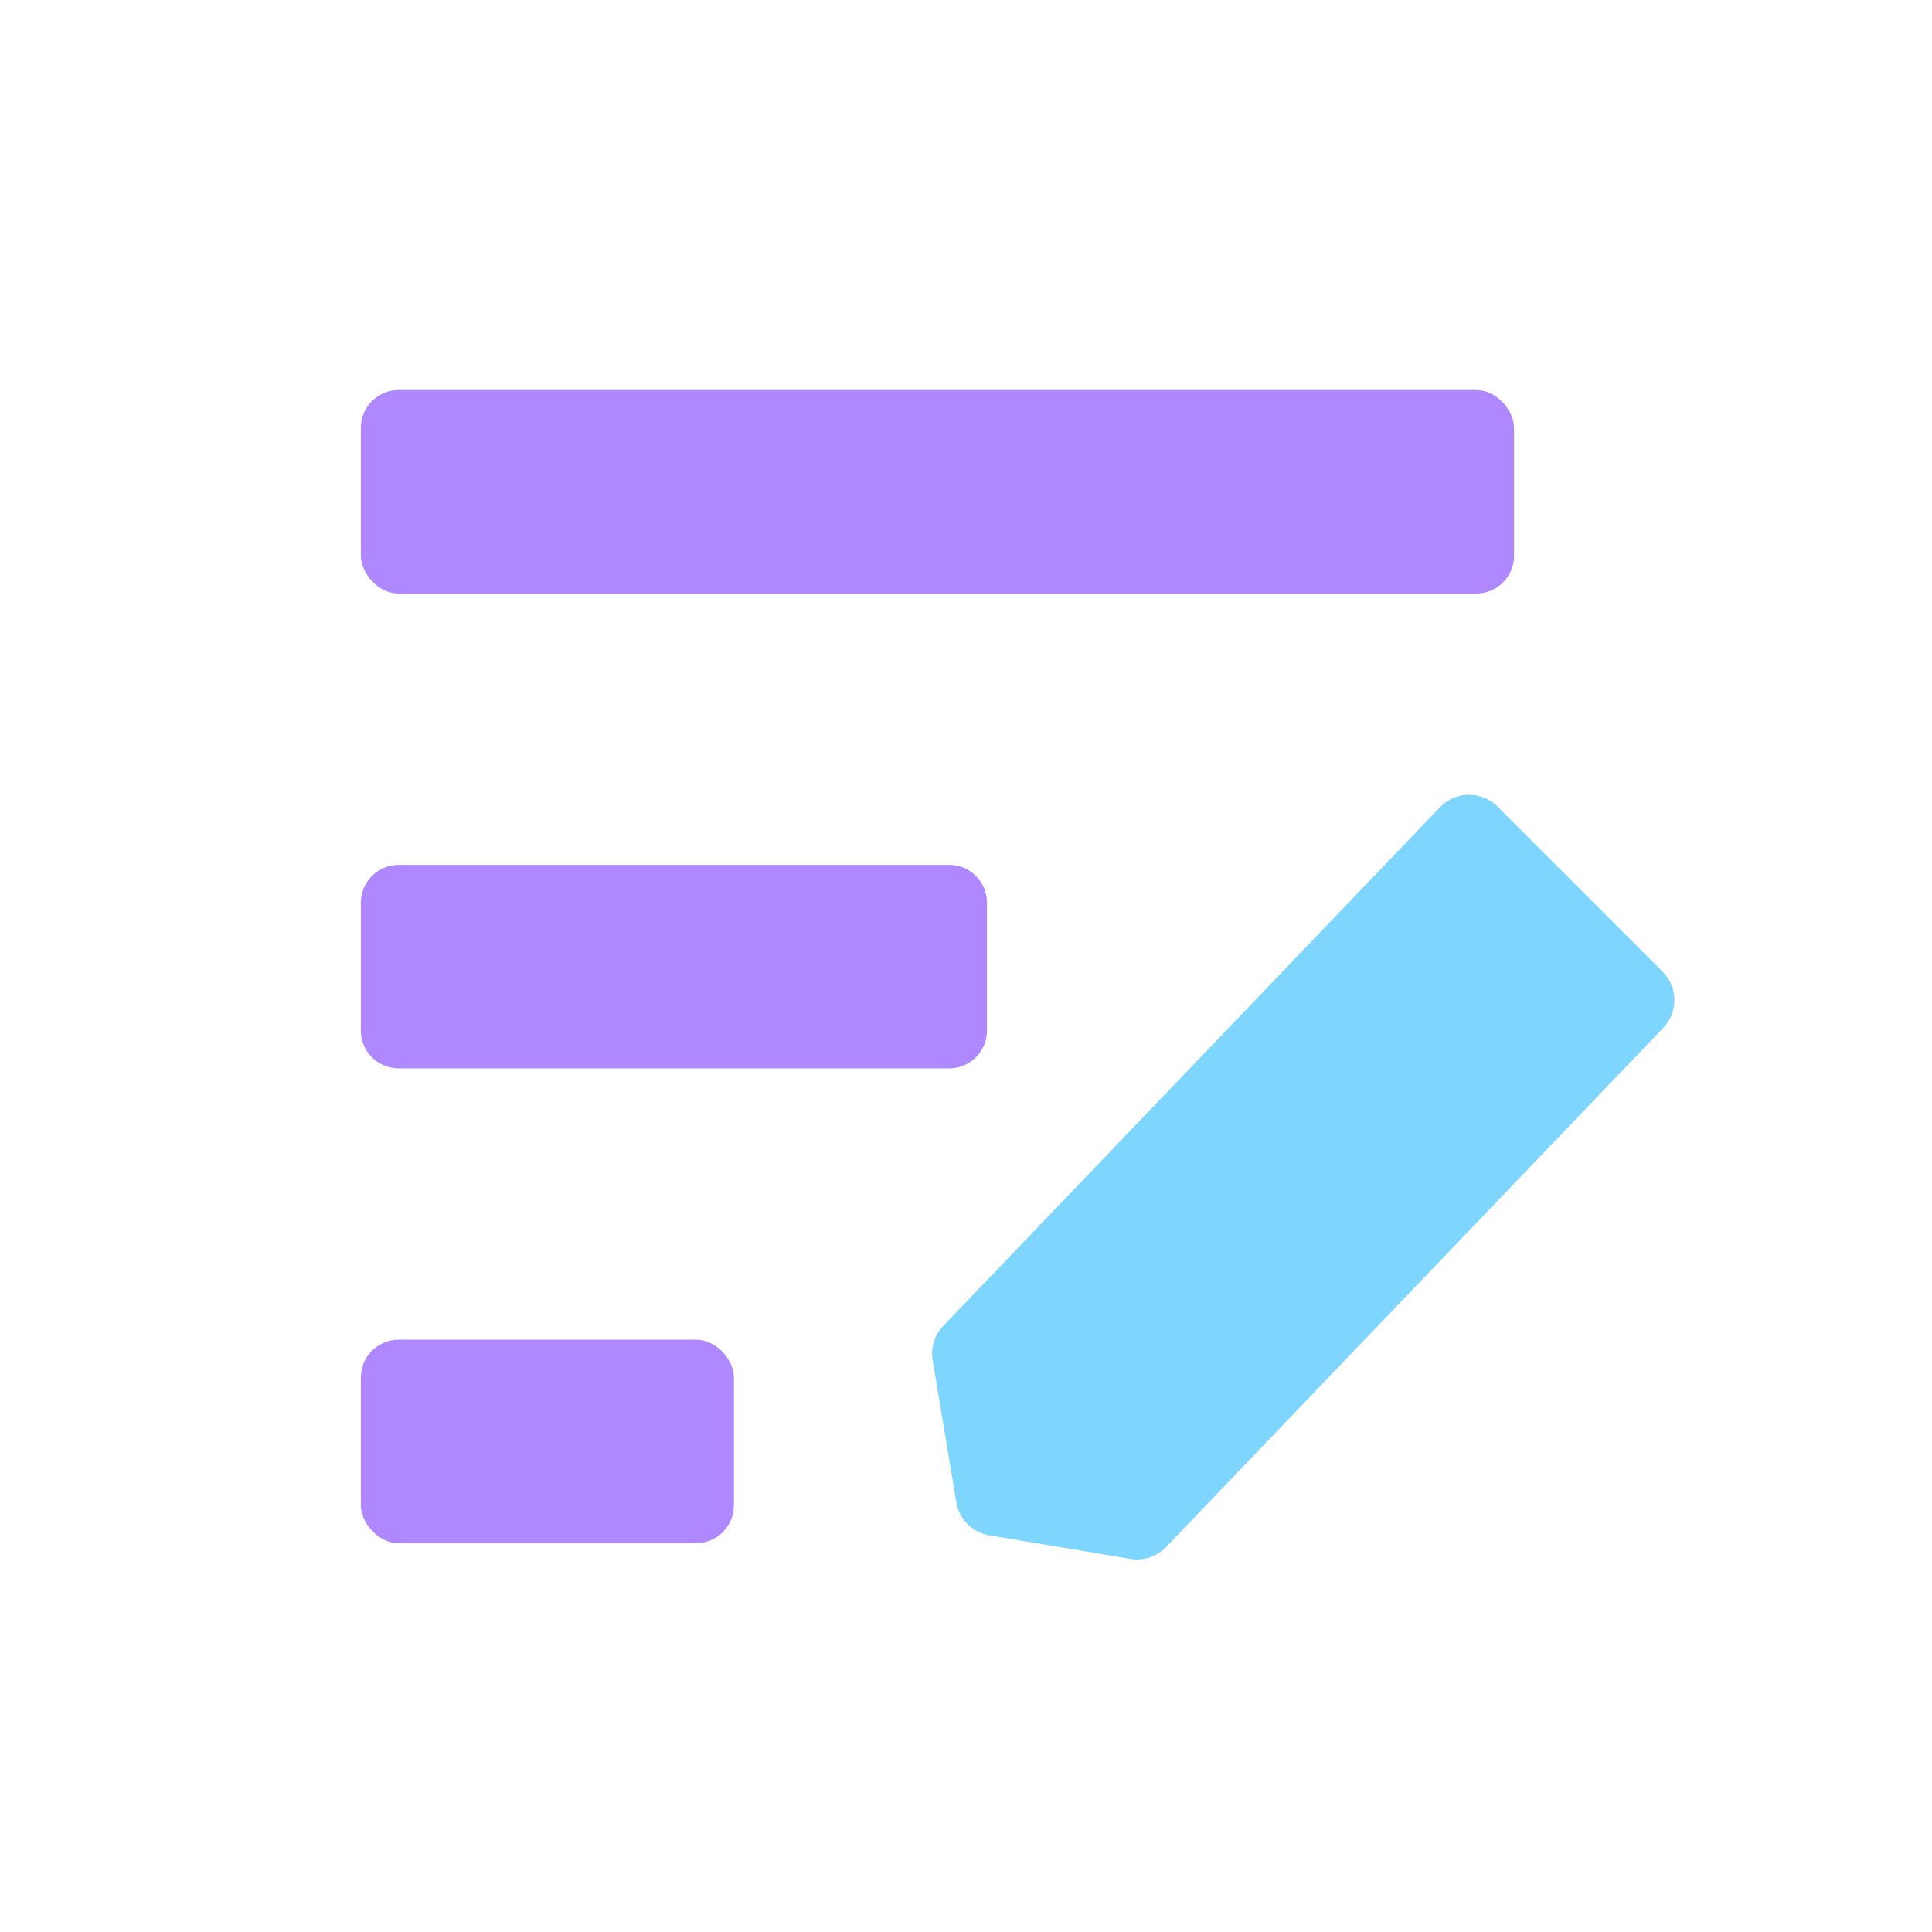
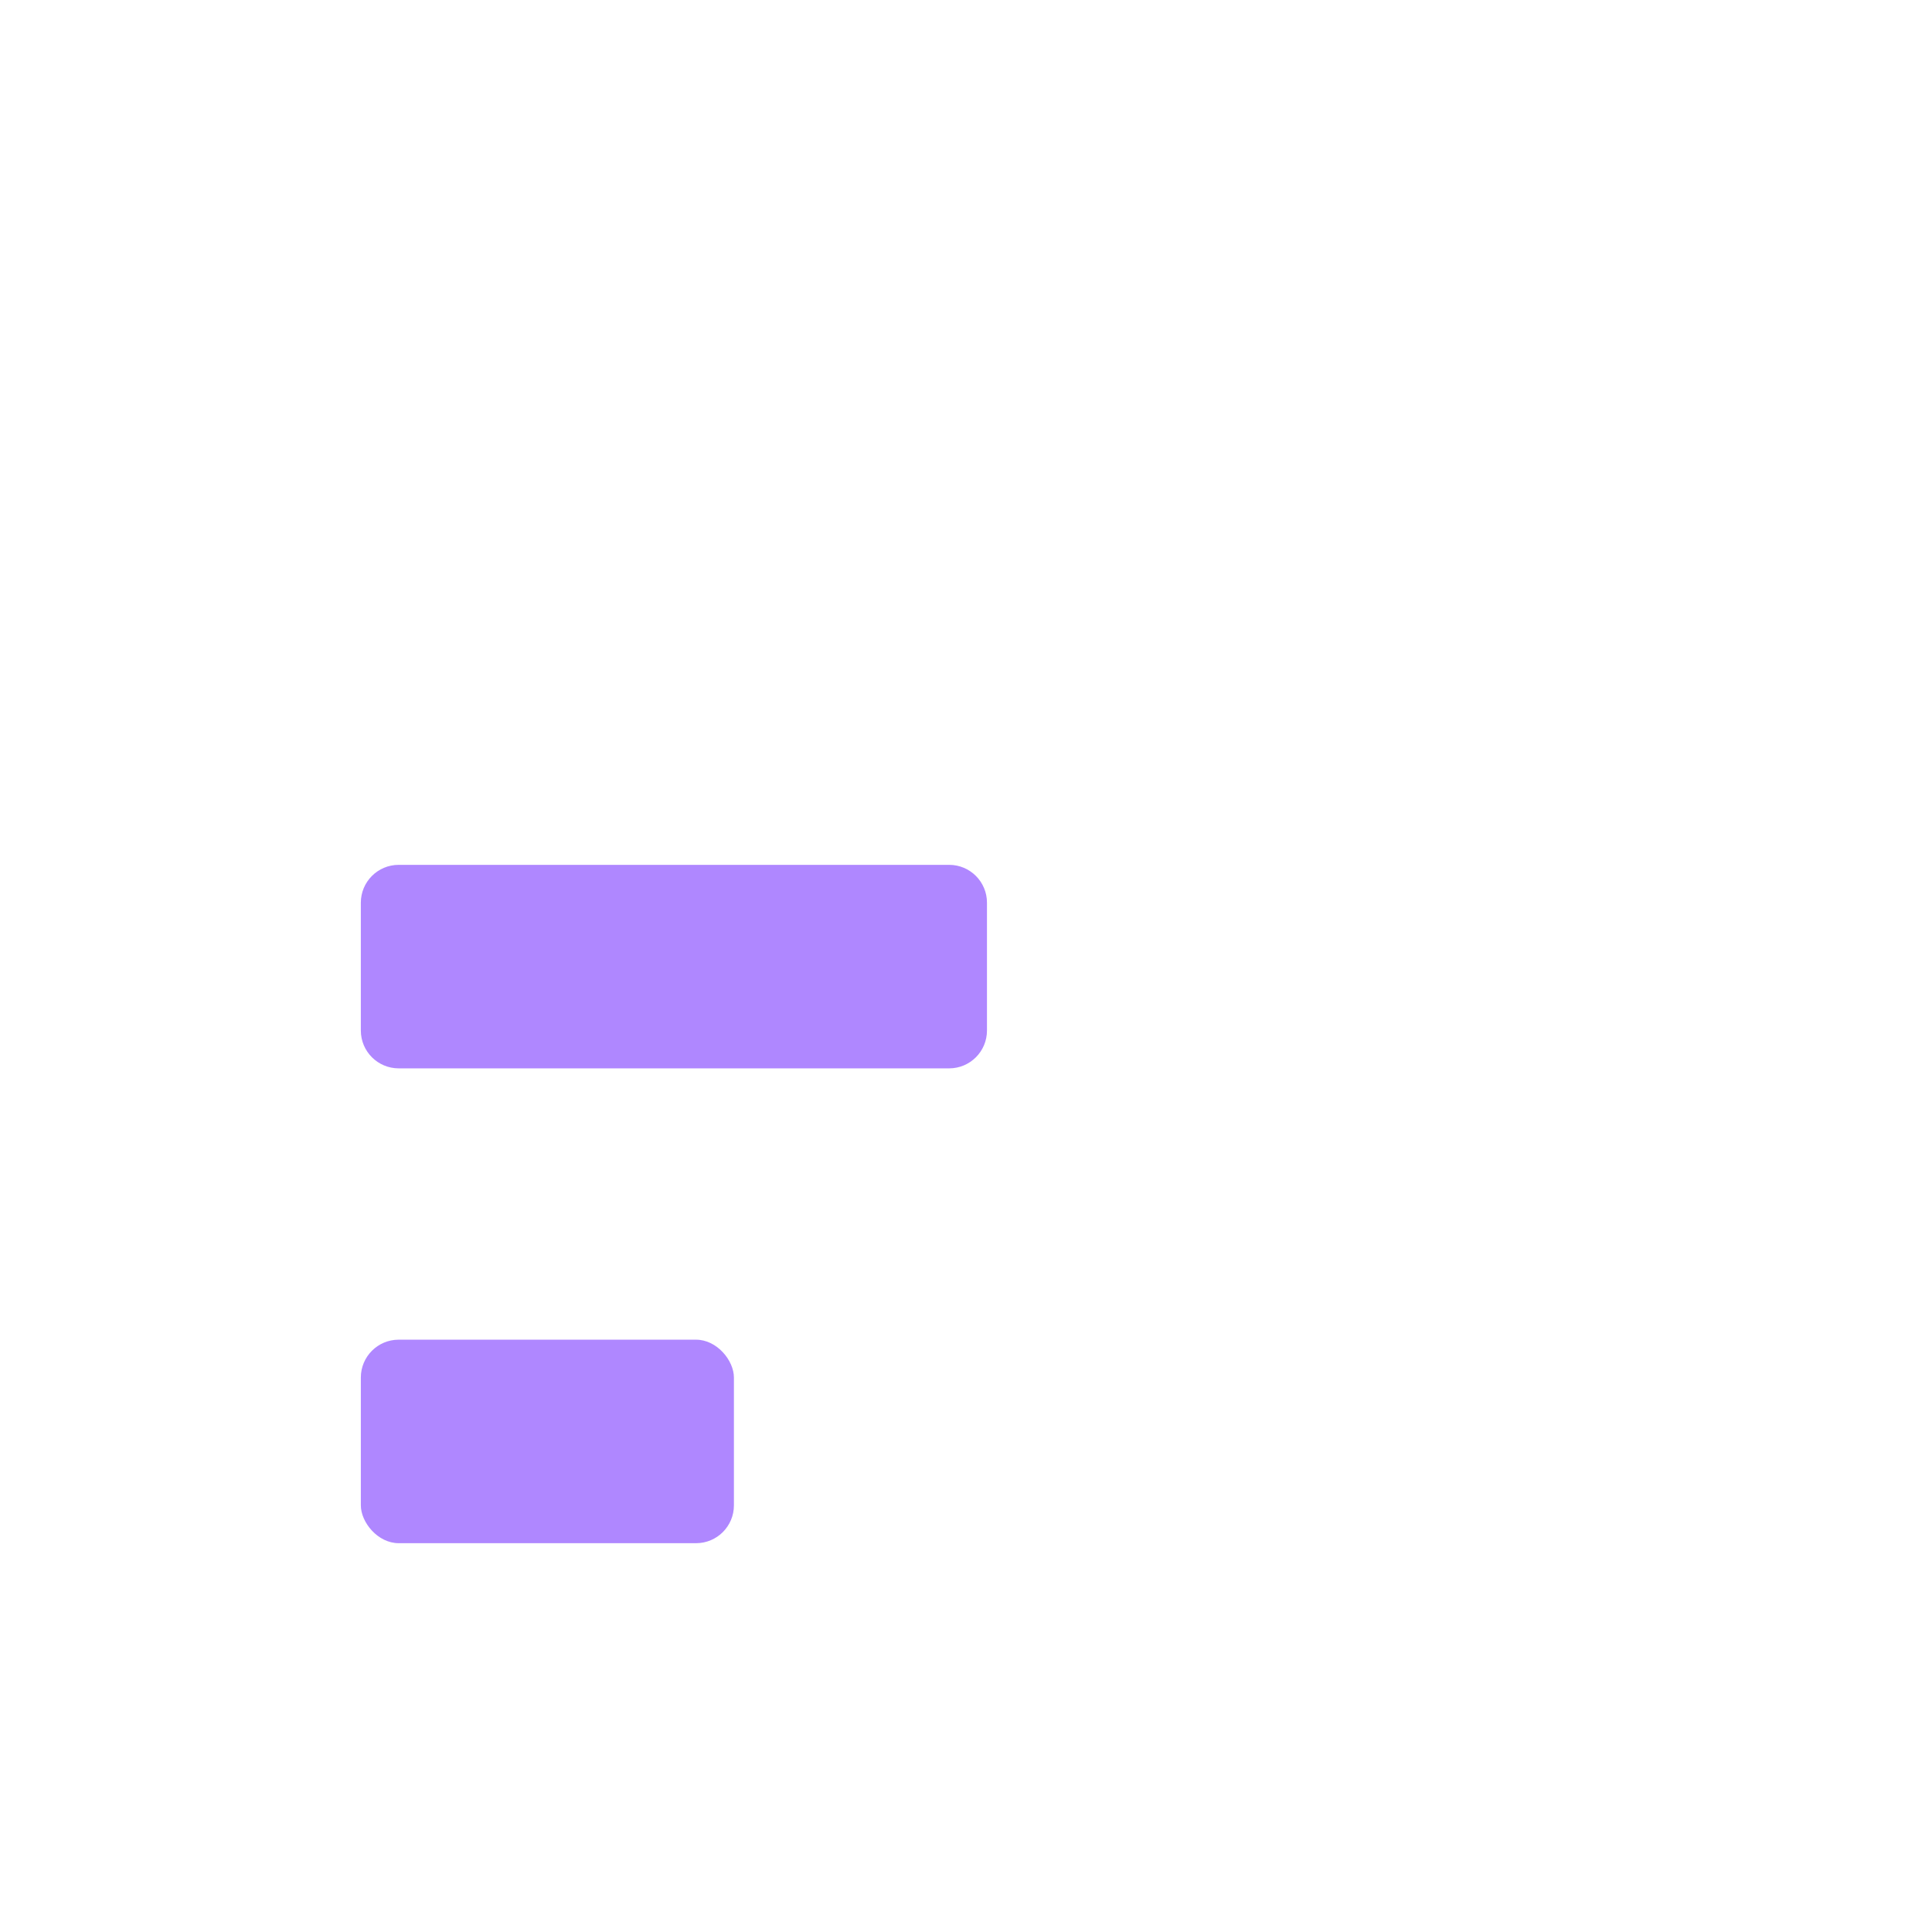
<svg xmlns="http://www.w3.org/2000/svg" width="48" height="48" viewBox="0 0 48 48" fill="none">
-   <rect x="8.965" y="9.69" width="28.651" height="5.056" rx="0.94" fill="#AF87FF" />
  <path d="M8.965 22.427C8.965 21.908 9.386 21.487 9.905 21.487H23.582C24.101 21.487 24.521 21.908 24.521 22.427V25.603C24.521 26.122 24.101 26.543 23.582 26.543H9.905C9.386 26.543 8.965 26.122 8.965 25.603V22.427Z" fill="#AF87FF" />
  <rect x="8.965" y="33.284" width="9.269" height="5.056" rx="0.94" fill="#AF87FF" />
-   <path d="M23.76 37.324L23.172 33.796C23.12 33.484 23.218 33.167 23.436 32.94L35.777 20.054C36.165 19.649 36.81 19.642 37.206 20.039L41.307 24.14C41.692 24.524 41.698 25.146 41.322 25.538L28.971 38.435C28.742 38.674 28.41 38.784 28.084 38.73L24.582 38.146C24.161 38.076 23.831 37.745 23.76 37.324Z" fill="#7ED6FF" />
</svg>